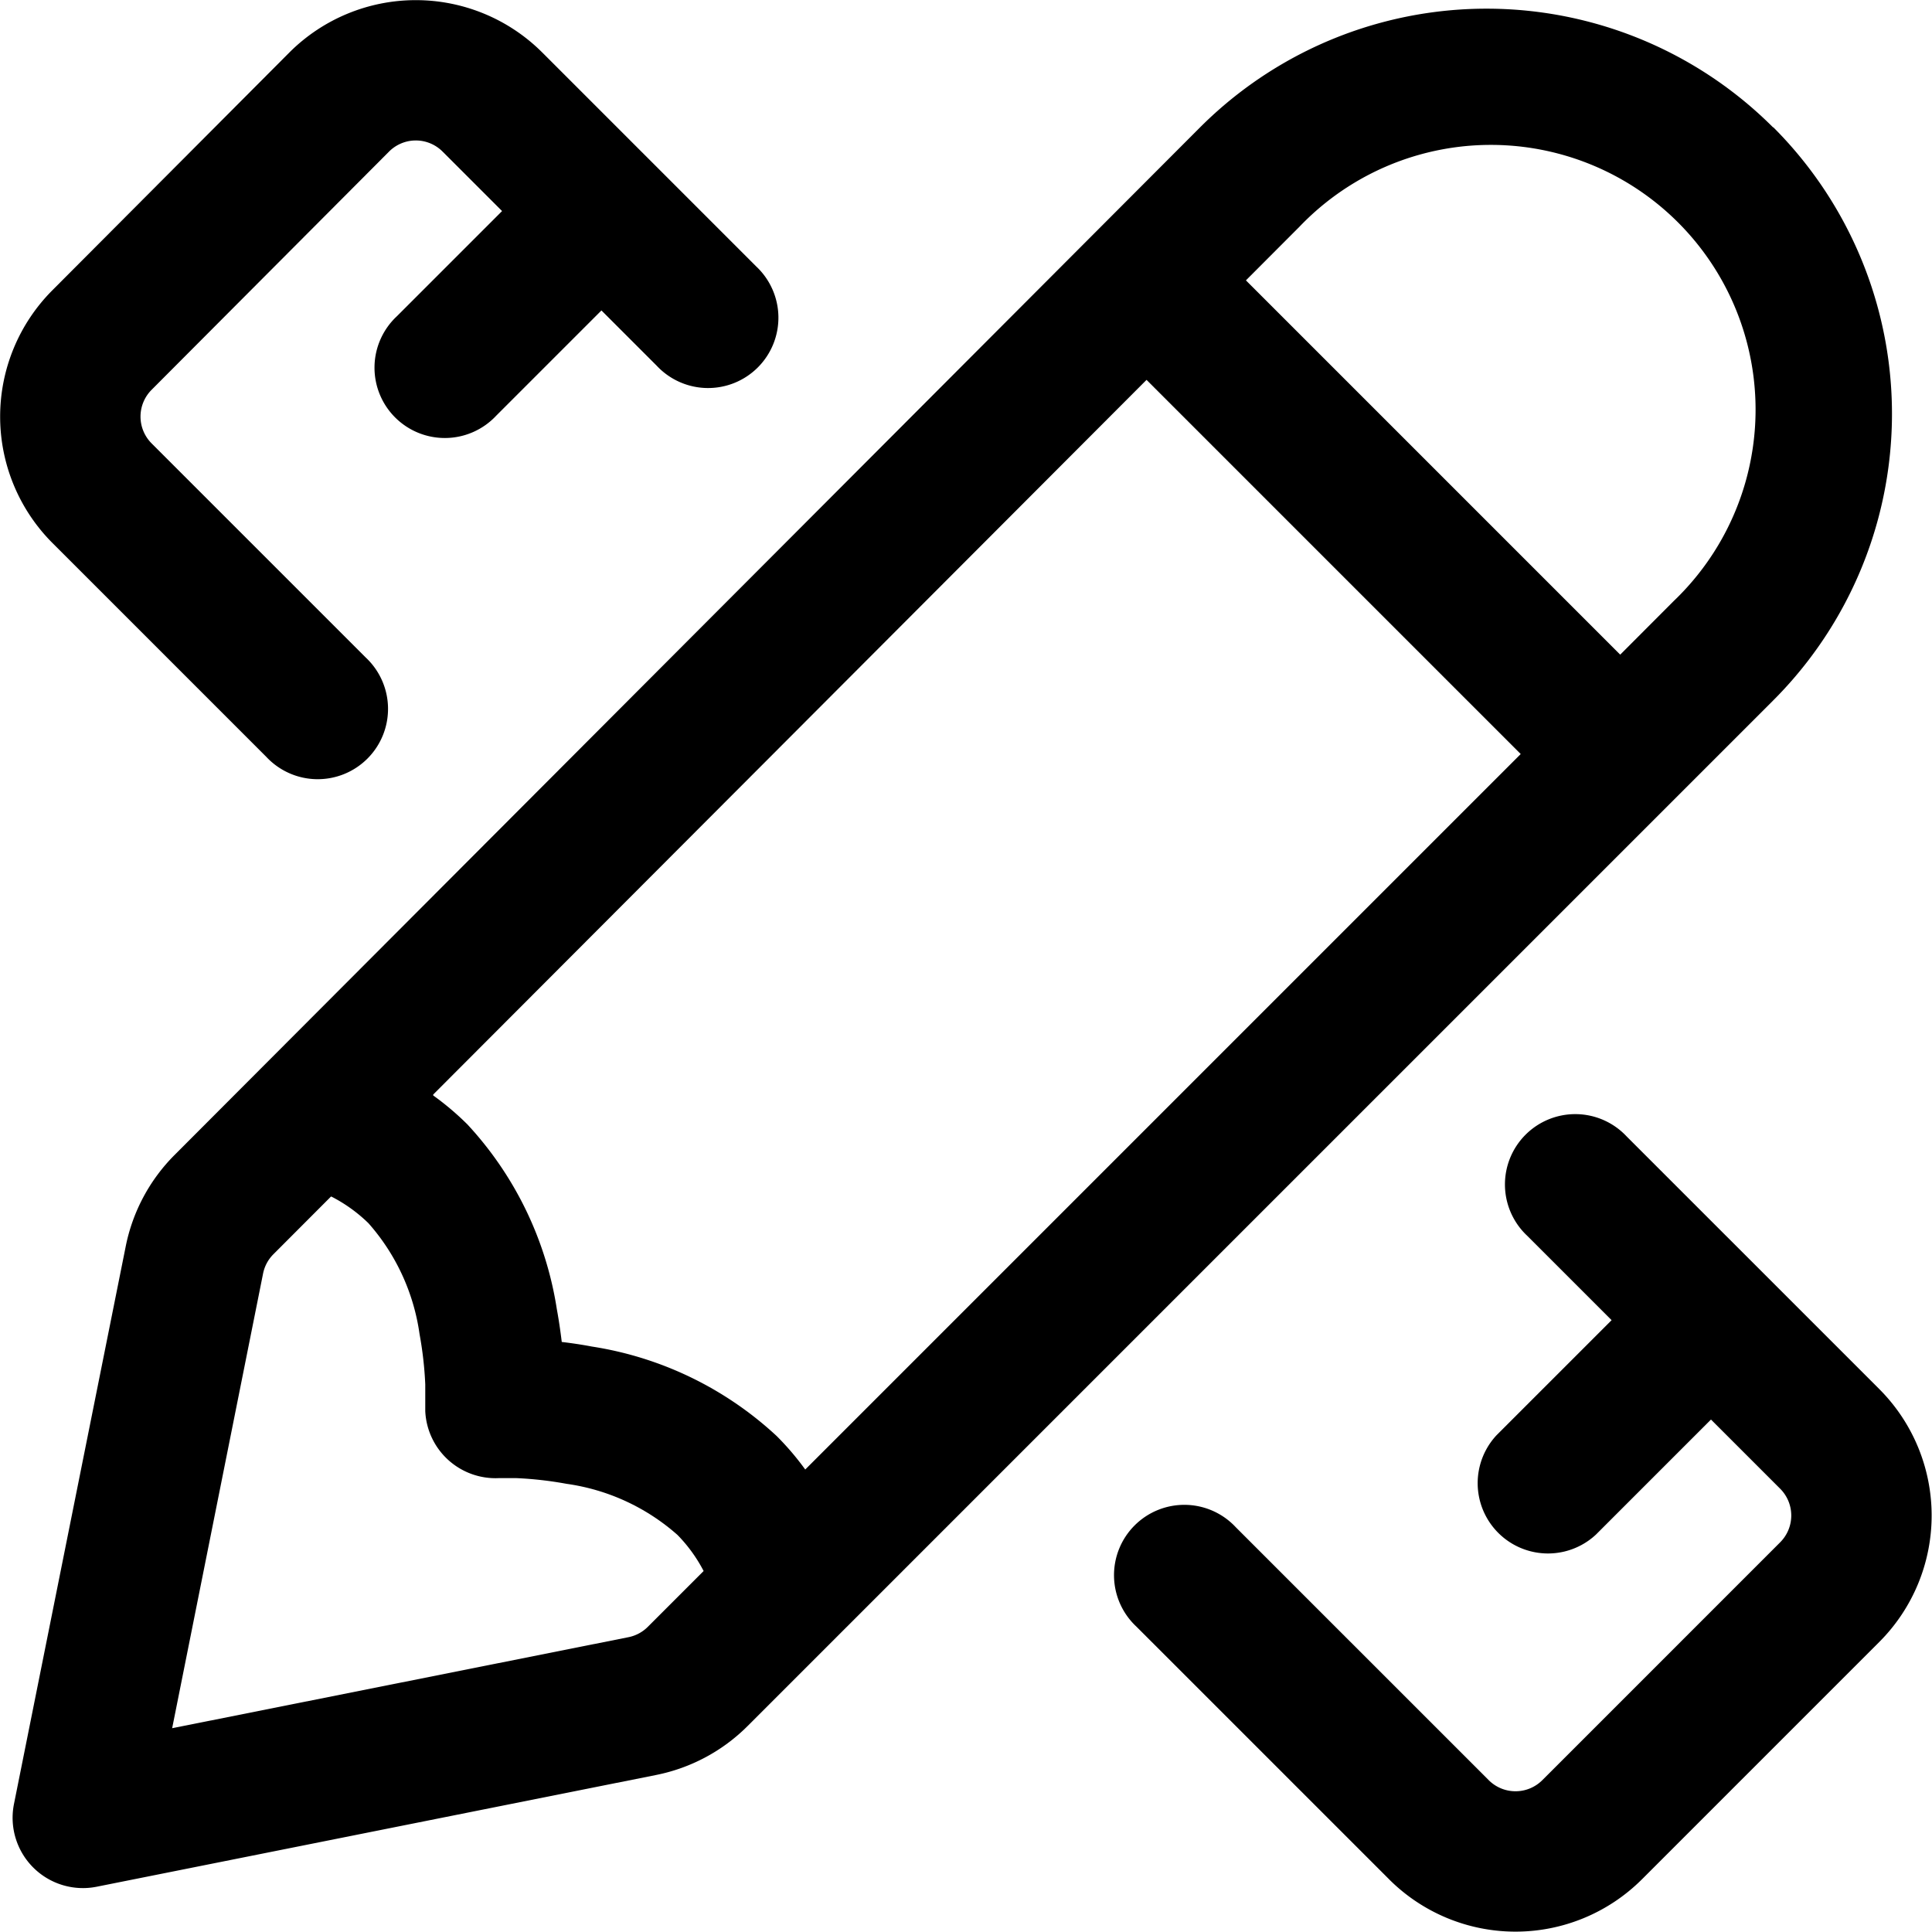
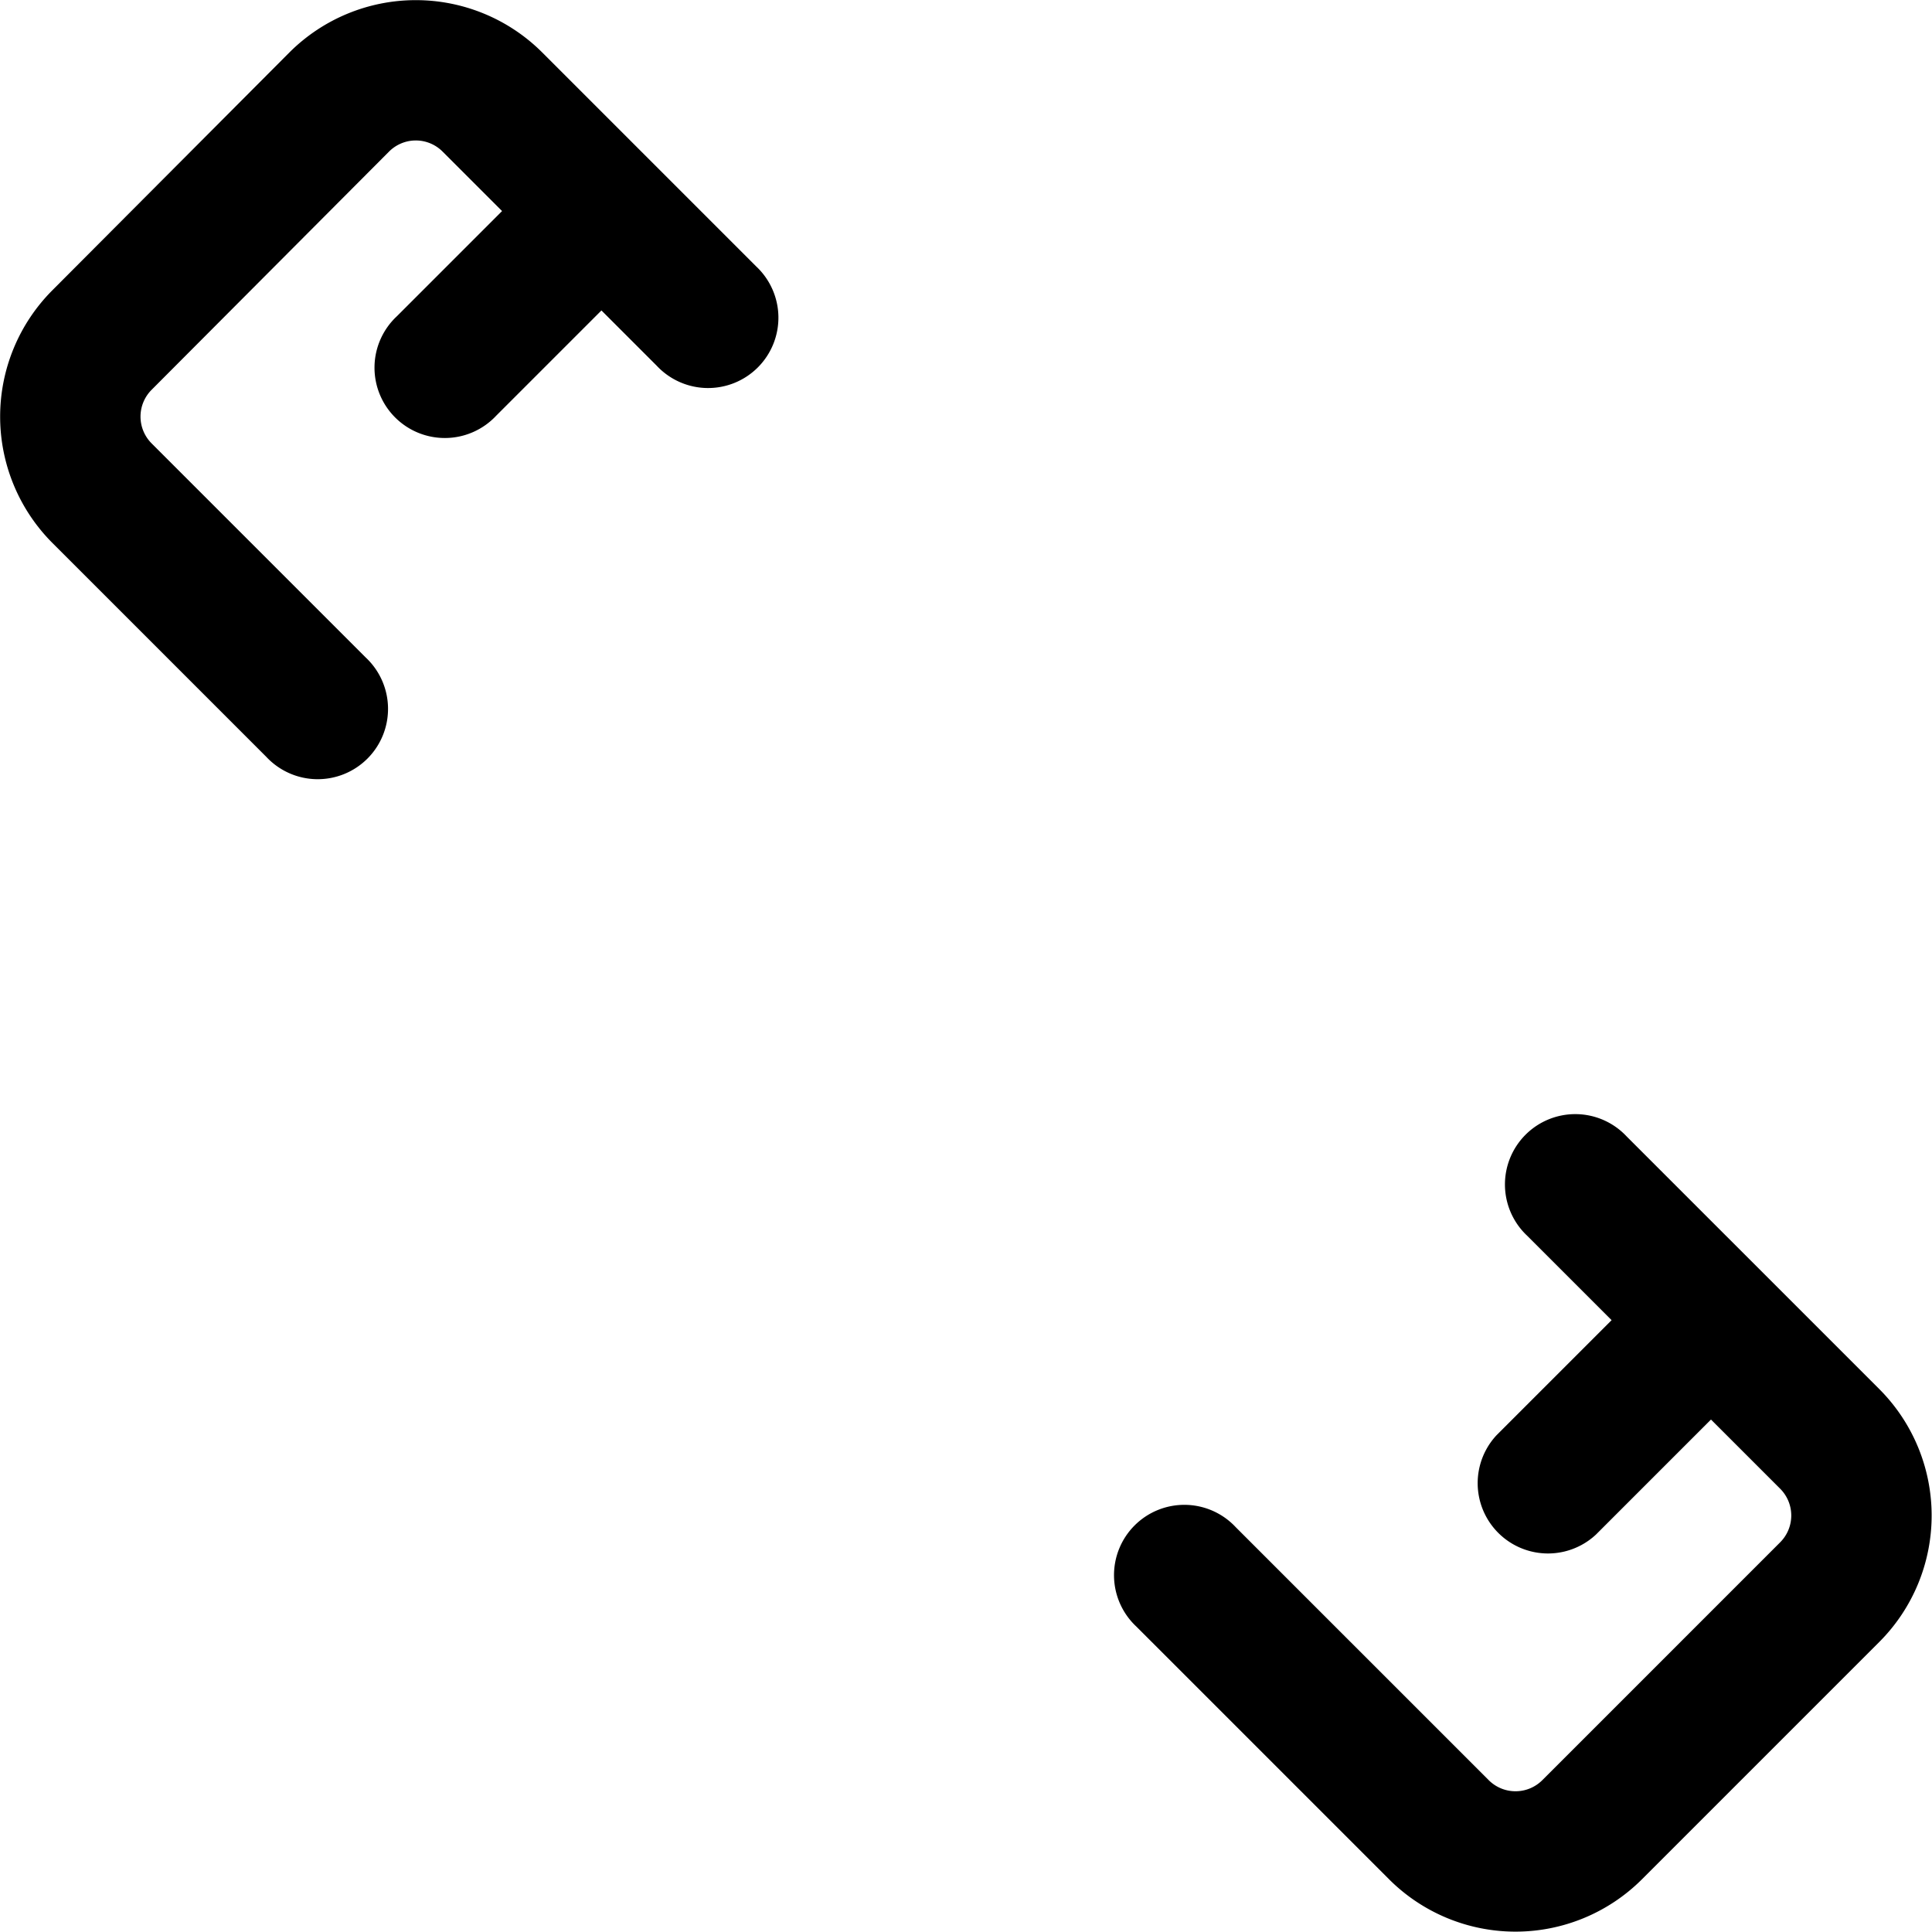
<svg xmlns="http://www.w3.org/2000/svg" width="17.282" height="17.281" viewBox="0 0 17.282 17.281">
  <g id="noun-design-5507742" transform="translate(-149.909 -79.913)">
    <path id="Path_74638" data-name="Path 74638" d="M152.5,80.38a1.6,1.6,0,0,1,2.257,0l1.915,1.915a.629.629,0,1,1-.889.889l-.494-.494-.941.941a.629.629,0,1,1-.889-.889l.941-.941-.532-.532a.338.338,0,0,0-.479,0L151.265,83.4a.339.339,0,0,0,0,.479l1.915,1.915a.629.629,0,1,1-.889.889l-1.915-1.915a1.6,1.6,0,0,1,0-2.257Z" transform="translate(0 0)" />
    <path id="Path_74639" data-name="Path 74639" d="M385.636,311.251a.629.629,0,1,0-.889.889l.754.754-1.029,1.029a.629.629,0,0,0,.889.889l1.029-1.029.619.619a.339.339,0,0,1,0,.479l-2.128,2.128a.339.339,0,0,1-.479,0l-2.263-2.263a.629.629,0,1,0-.889.889l2.263,2.263a1.6,1.6,0,0,0,2.257,0l2.128-2.128a1.6,1.6,0,0,0,0-2.257Z" transform="translate(-221.176 -221.172)" />
-     <path id="Path_74640" data-name="Path 74640" d="M168.3,82.765a3.624,3.624,0,0,0-5.127,0L154,91.957a1.6,1.6,0,0,0-.436.815l-1,4.99a.629.629,0,0,0,.74.74l5.006-1a1.6,1.6,0,0,0,.816-.437l9.175-9.175a3.625,3.625,0,0,0,0-5.127Zm-11.986,8.651,6.381-6.393,3.347,3.347-6.4,6.4a2.477,2.477,0,0,0-.256-.3,3.131,3.131,0,0,0-1.653-.8c-.094-.018-.185-.031-.269-.041-.011-.091-.025-.19-.044-.293a3.134,3.134,0,0,0-.8-1.653,2.489,2.489,0,0,0-.306-.259Zm10.618-3.935-3.348-3.348.478-.479A2.368,2.368,0,1,1,167.412,87ZM155.4,92.328l-.516.517a.338.338,0,0,0-.092.173l-.813,4.066,4.081-.814a.338.338,0,0,0,.173-.092l.5-.5a1.351,1.351,0,0,0-.234-.323,1.894,1.894,0,0,0-.992-.457,3.284,3.284,0,0,0-.449-.051c-.056,0-.1,0-.128,0H156.9a.629.629,0,0,1-.657-.6c0-.014,0-.028,0-.042s0-.026,0-.039v0c0-.006,0-.016,0-.03s0-.072,0-.128a3.278,3.278,0,0,0-.051-.449,1.894,1.894,0,0,0-.457-.992,1.359,1.359,0,0,0-.327-.236Z" transform="translate(-2.53 -1.712)" fill-rule="evenodd" />
  </g>
</svg>